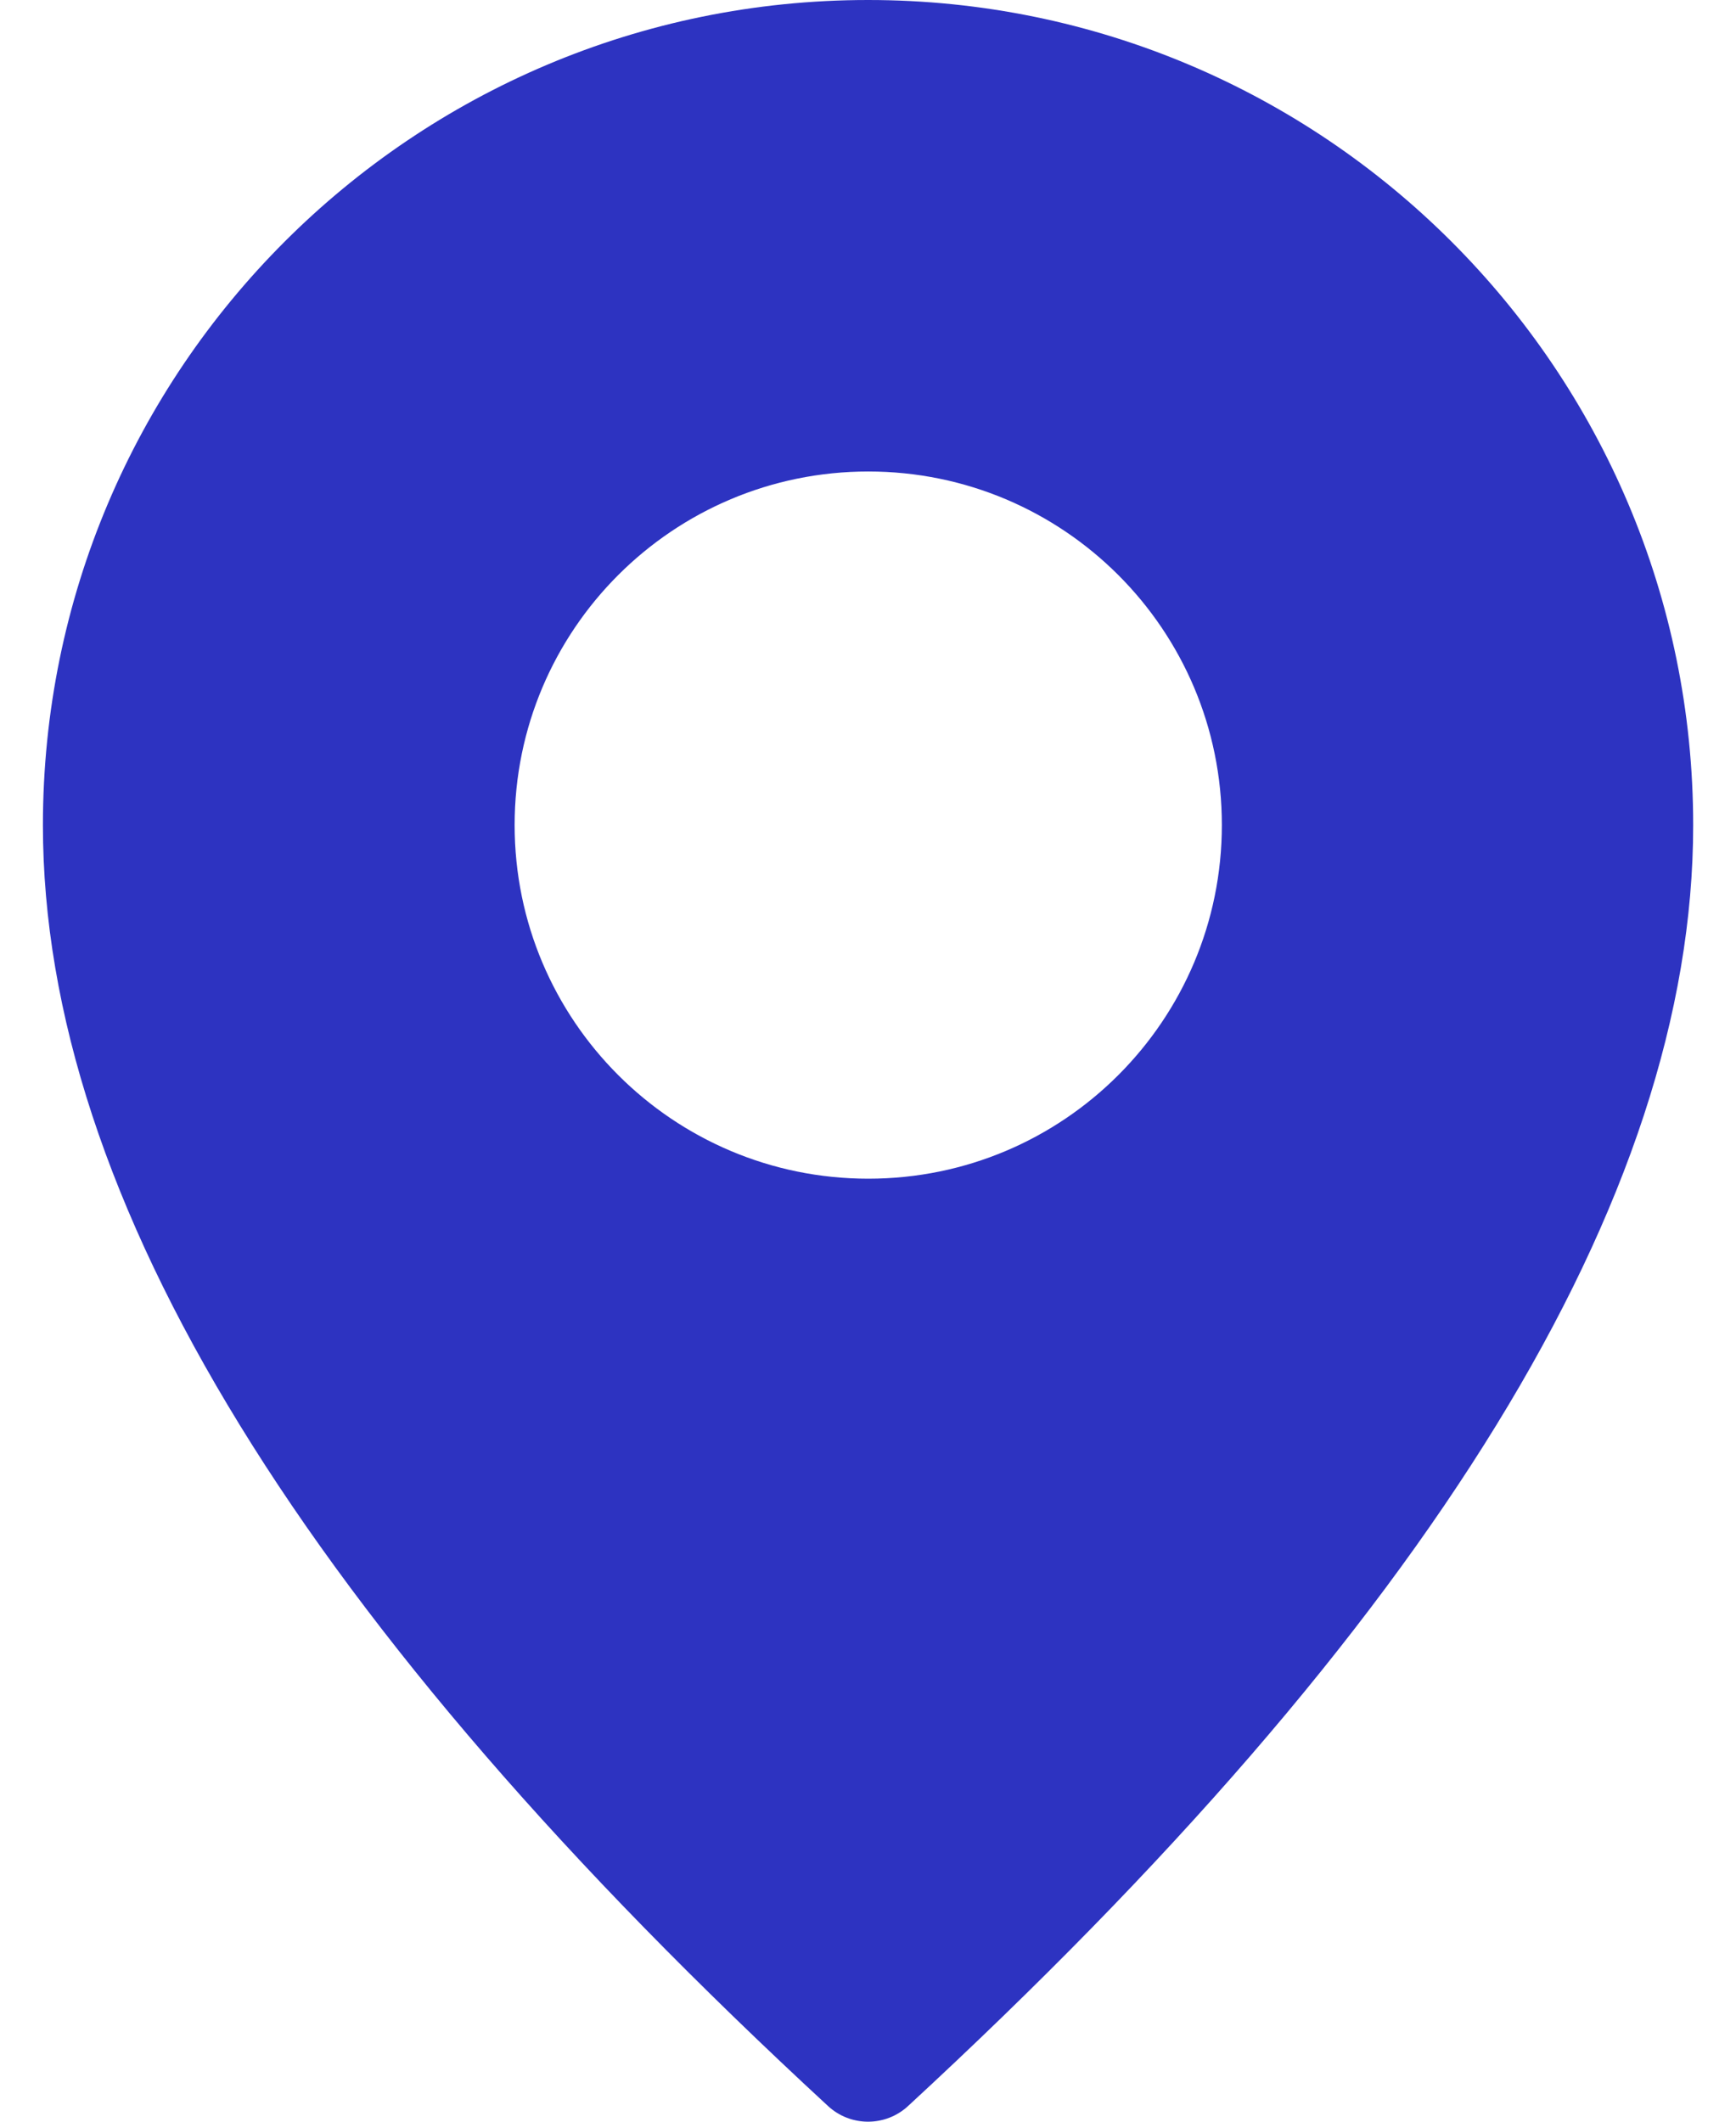
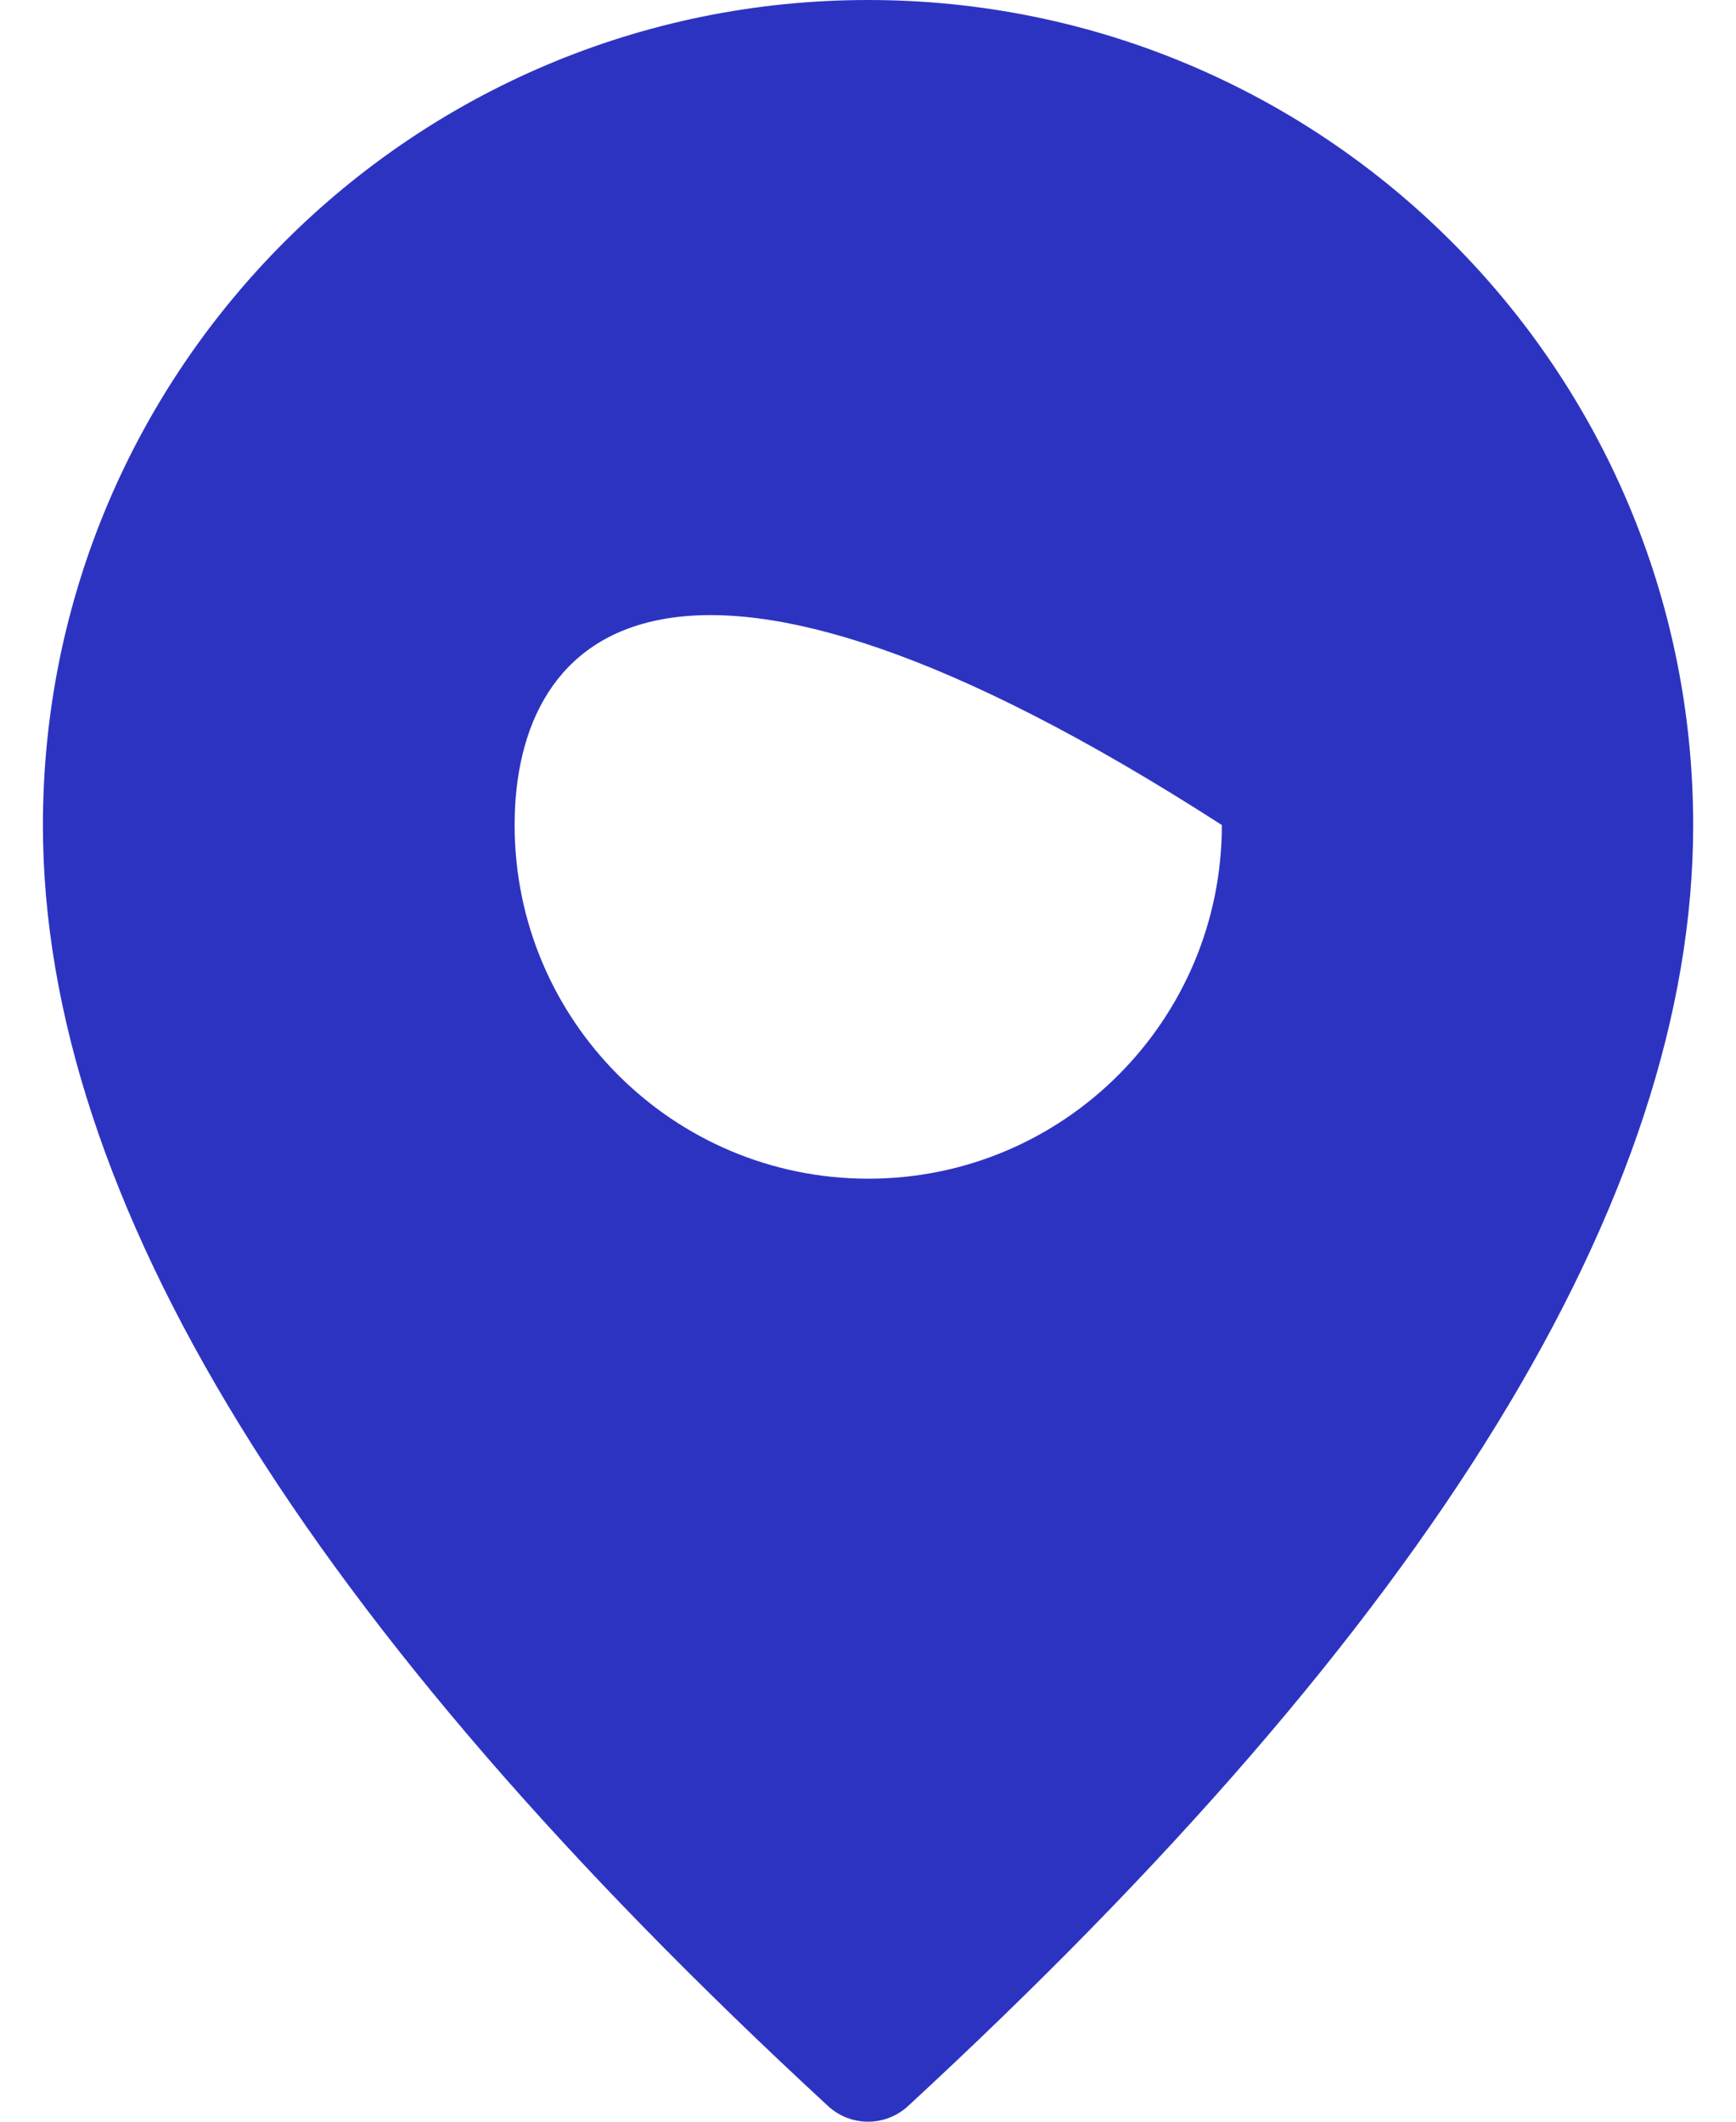
<svg xmlns="http://www.w3.org/2000/svg" width="18" height="22" viewBox="0 0 18 22" fill="none">
-   <path fill-rule="evenodd" clip-rule="evenodd" d="M0.445 8.556C0.445 12.432 3.177 16.845 8.586 21.838C8.82 22.054 9.181 22.054 9.415 21.838C14.825 16.845 17.556 12.432 17.556 8.556C17.556 3.83 13.726 0 9.001 0C4.276 0 0.445 3.83 0.445 8.556ZM5.336 8.555C5.336 10.58 6.978 12.222 9.003 12.222C11.028 12.222 12.669 10.58 12.669 8.555C12.669 6.53 11.028 4.889 9.003 4.889C6.978 4.889 5.336 6.53 5.336 8.555Z" fill="#2D33C1" />
+   <path fill-rule="evenodd" clip-rule="evenodd" d="M0.445 8.556C0.445 12.432 3.177 16.845 8.586 21.838C8.82 22.054 9.181 22.054 9.415 21.838C14.825 16.845 17.556 12.432 17.556 8.556C17.556 3.83 13.726 0 9.001 0C4.276 0 0.445 3.83 0.445 8.556ZM5.336 8.555C5.336 10.58 6.978 12.222 9.003 12.222C11.028 12.222 12.669 10.58 12.669 8.555C6.978 4.889 5.336 6.53 5.336 8.555Z" fill="#2D33C1" />
</svg>